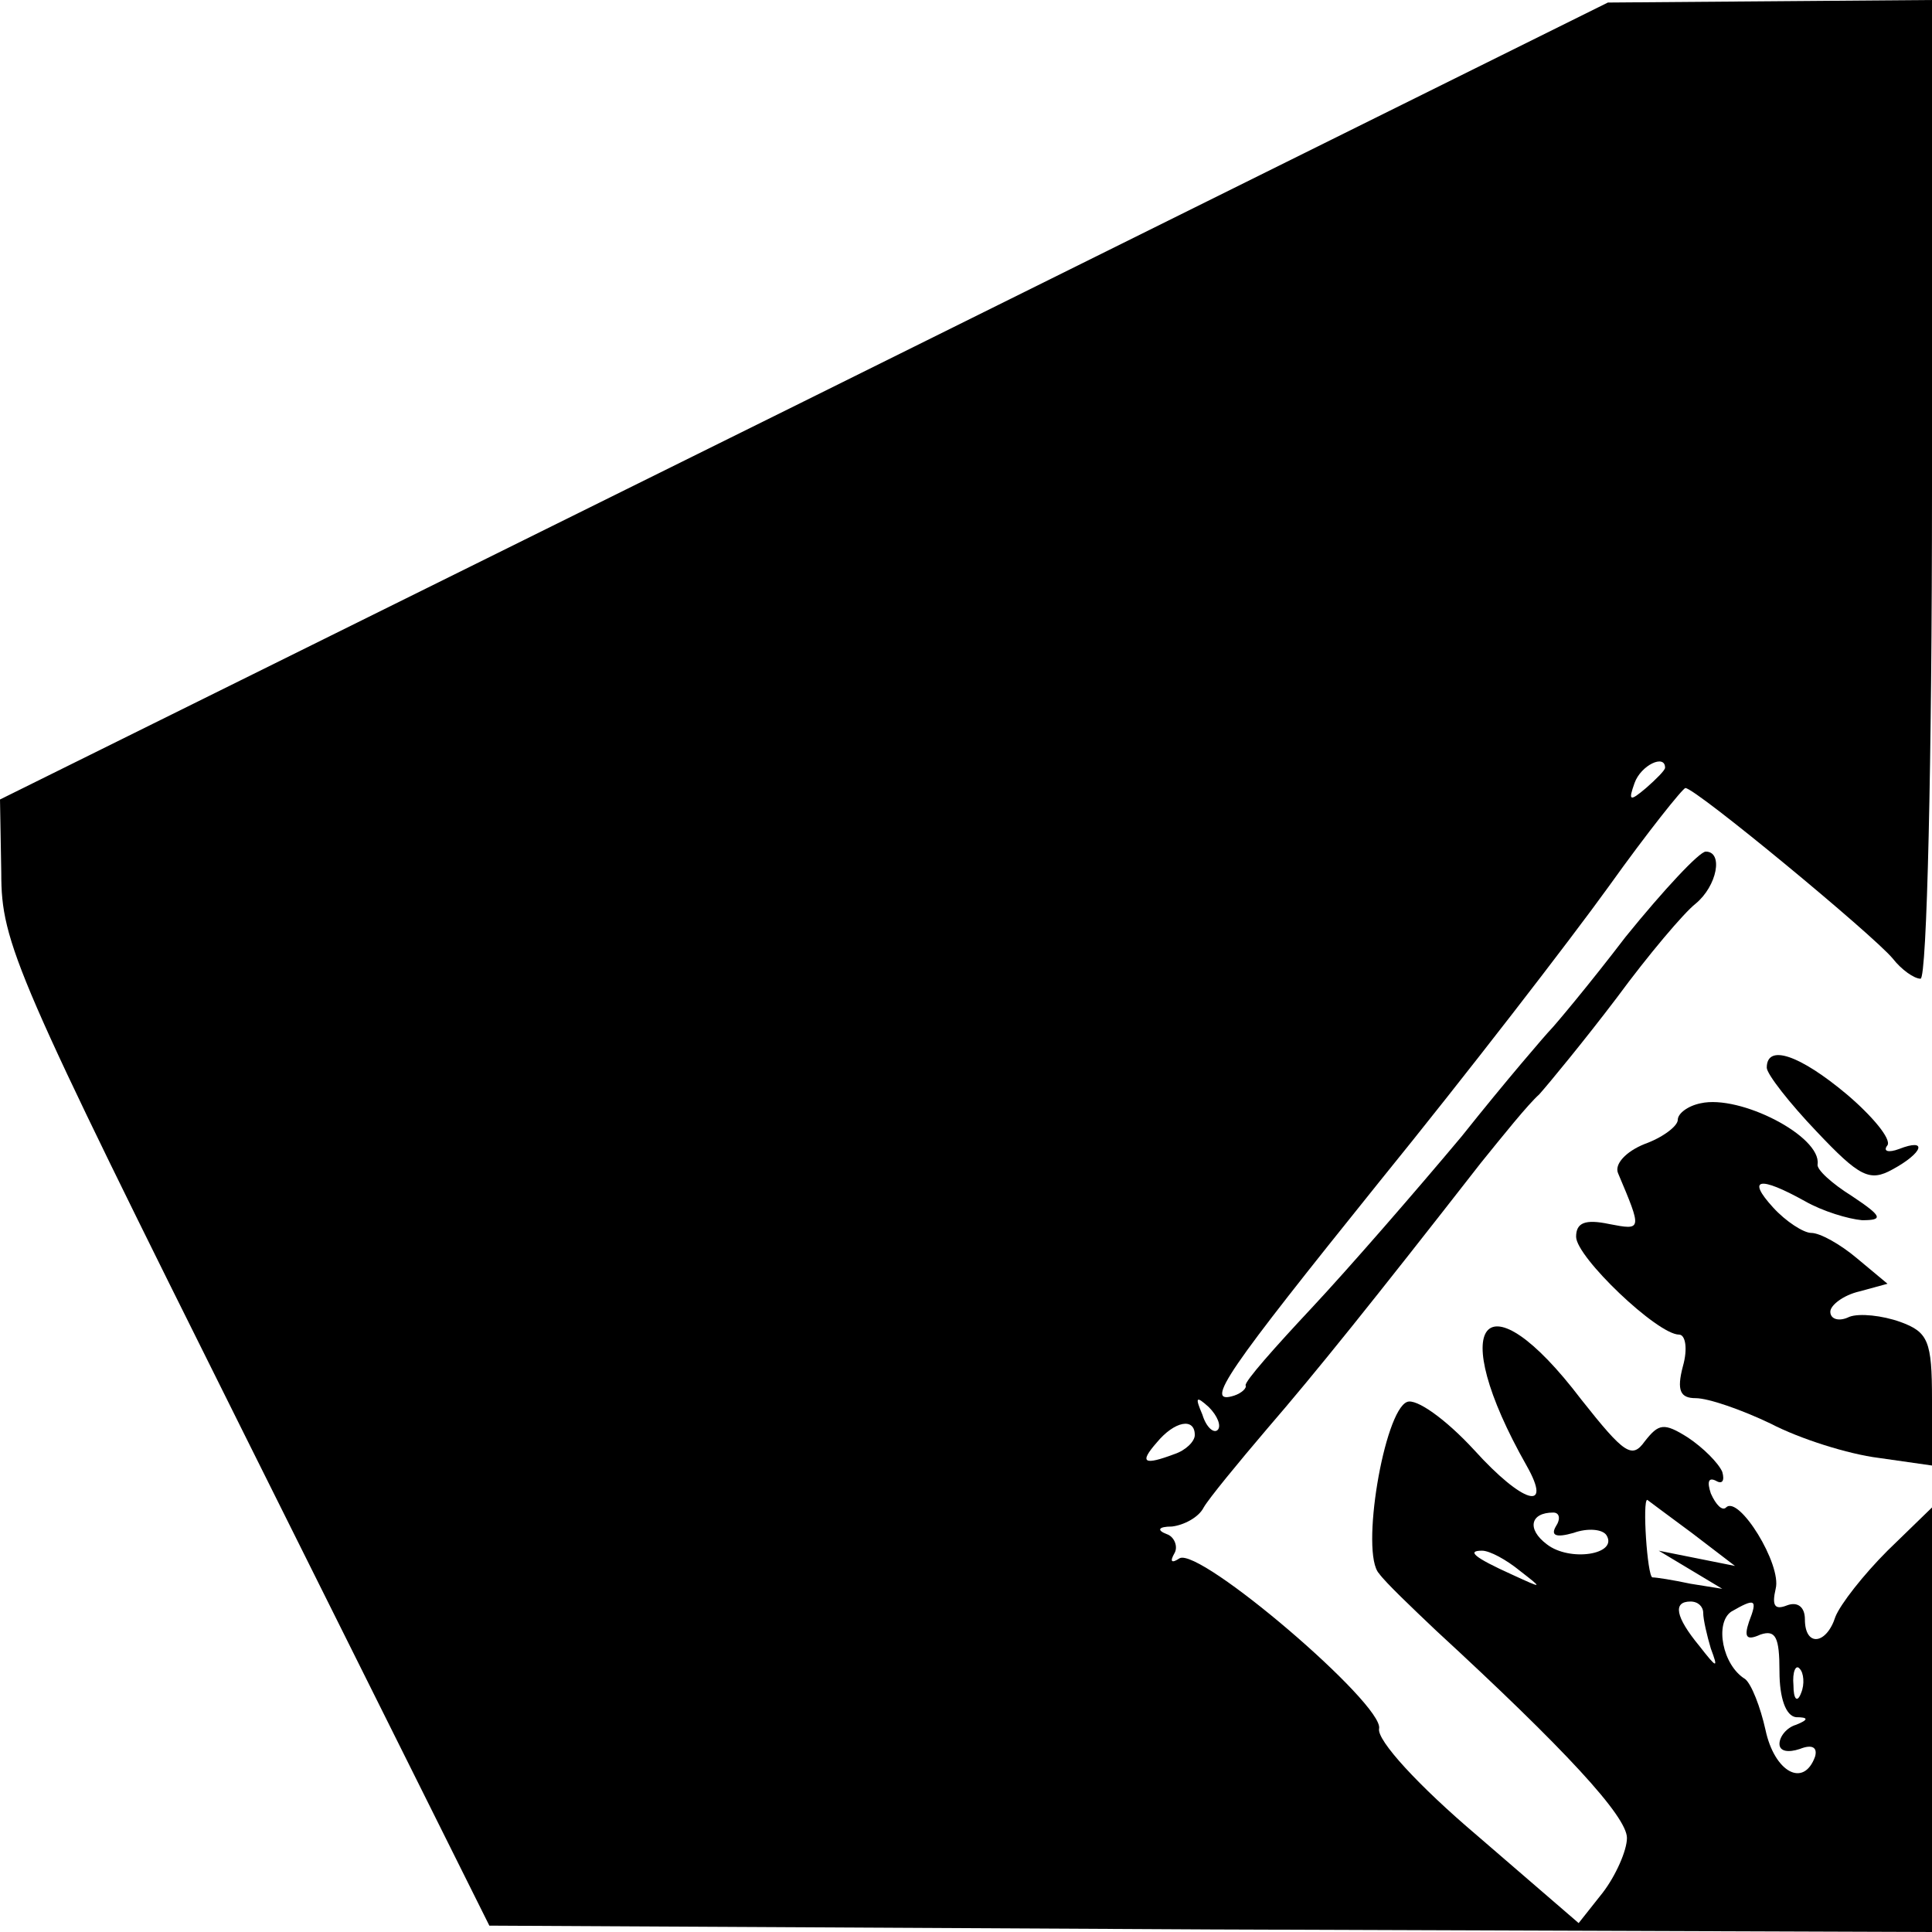
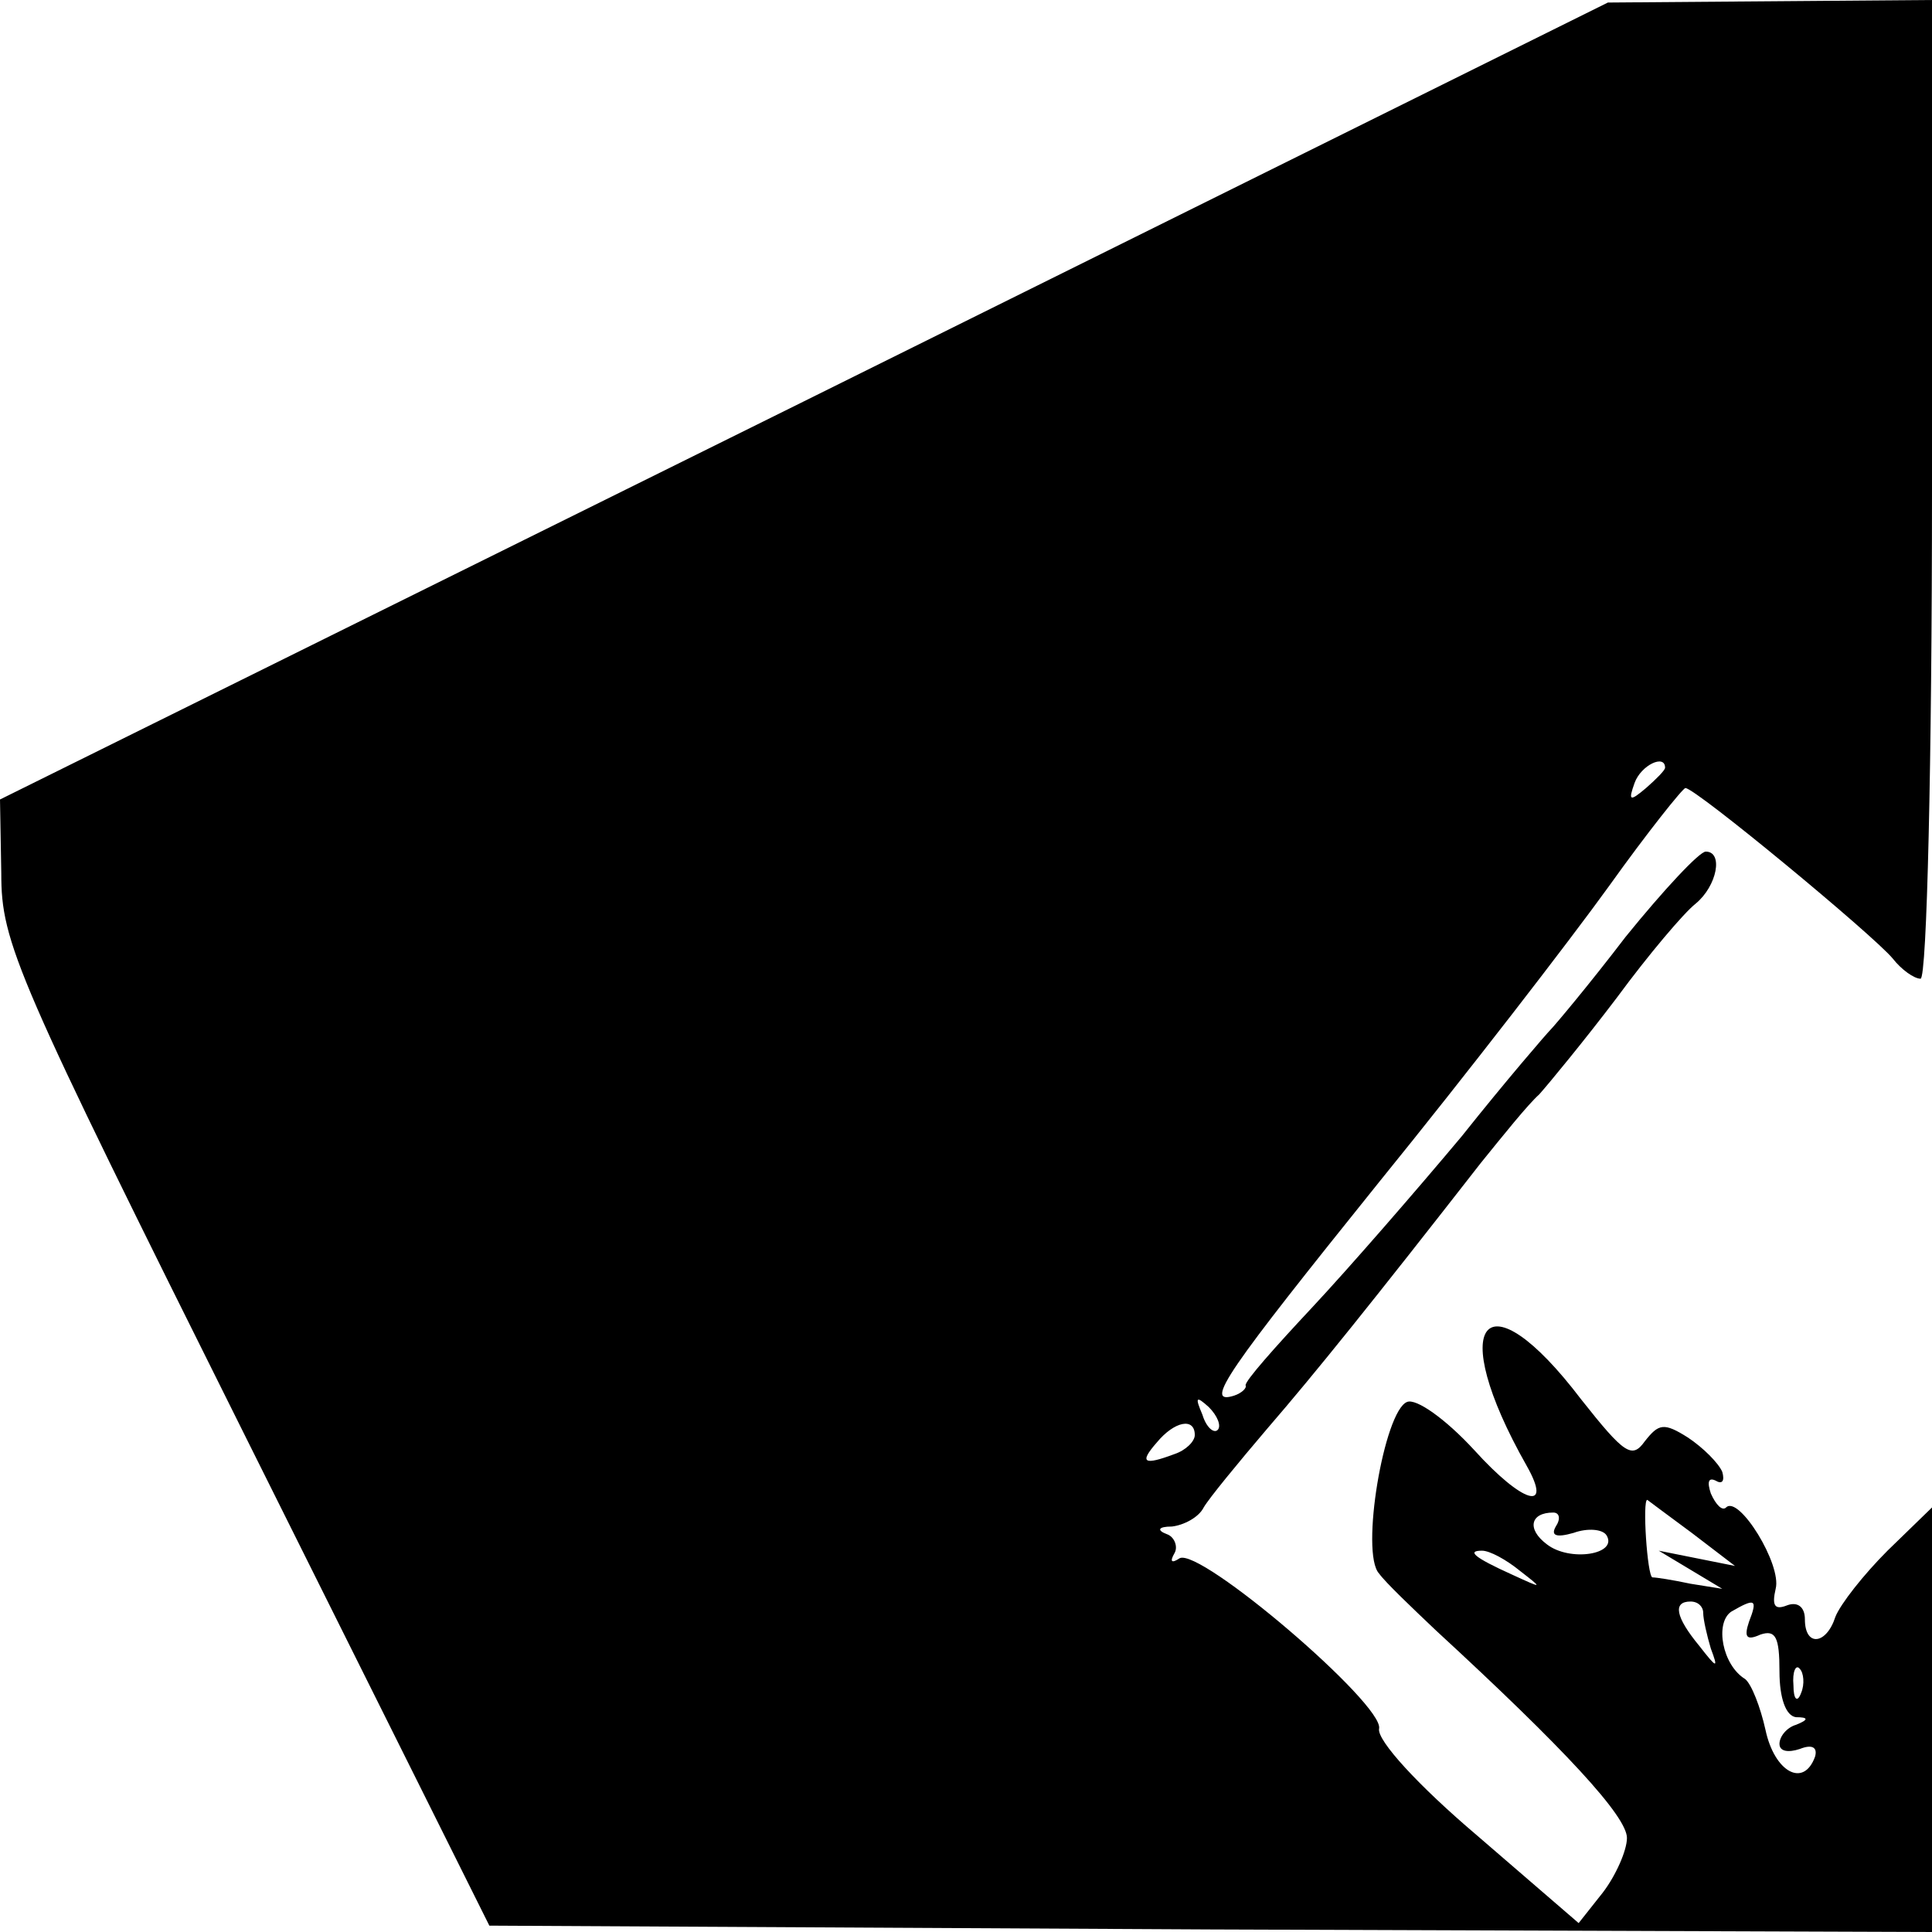
<svg xmlns="http://www.w3.org/2000/svg" version="1.0" width="152pt" height="152pt" viewBox="0 0 152 152" preserveAspectRatio="xMidYMid meet">
  <g transform="translate(0,152) scale(0.1,-0.1)" fill="#000000" stroke="none">
    <path d="M632 1204 l-632 -313 1 -58 c0 -55 11 -80 192 -443 l192 -385 568 -3 567 -2 0 167 0 167 -35 -34 c-19 -19 -37 -42 -41 -52 -7 -22 -24 -24 -24 -2 0 10 -6 14 -14 11 -10 -4 -12 0 -9 13 5 19 -29 74 -39 64 -3 -3 -8 2 -12 11 -3 9 -2 13 4 10 5 -3 7 0 5 7 -3 7 -15 19 -27 27 -19 12 -23 11 -34 -3 -10 -14 -16 -10 -50 33 -76 100 -107 61 -43 -52 21 -37 -3 -30 -41 12 -23 25 -46 41 -53 38 -18 -7 -37 -119 -22 -135 5 -7 26 -27 45 -45 101 -93 150 -146 150 -163 0 -10 -9 -30 -19 -43 l-19 -24 -80 69 c-46 39 -79 75 -77 84 4 19 -141 143 -157 134 -6 -4 -8 -3 -4 4 3 5 0 13 -6 15 -8 3 -7 6 4 6 9 1 21 7 25 15 4 7 27 35 50 62 38 44 83 100 168 209 17 21 37 46 46 54 8 9 36 43 61 76 25 34 53 67 62 74 17 14 22 41 8 41 -5 0 -33 -30 -63 -67 -29 -38 -56 -70 -59 -73 -3 -3 -35 -40 -70 -84 -36 -43 -89 -104 -118 -135 -29 -31 -53 -58 -52 -61 1 -2 -3 -6 -9 -8 -25 -8 -5 20 114 168 69 85 150 190 181 233 30 42 58 77 60 77 8 0 147 -115 163 -134 7 -9 17 -16 22 -16 5 0 9 171 9 385 l0 385 -127 -1 -128 -1 -633 -314z m678 -288 c0 -2 -7 -9 -15 -16 -13 -11 -14 -10 -9 4 5 14 24 23 24 12z m-352 -521 c-3 -3 -9 2 -12 12 -6 14 -5 15 5 6 7 -7 10 -15 7 -18z m-18 -4 c0 -5 -7 -12 -16 -15 -24 -9 -28 -7 -14 9 14 17 30 20 30 6z m391 -77 l34 -26 -30 6 -30 6 25 -15 25 -15 -25 4 c-14 3 -27 5 -30 5 -4 1 -8 61 -4 61 0 0 16 -12 35 -26z m-107 5 c-4 -7 0 -9 14 -5 11 4 23 3 26 -2 9 -15 -29 -21 -47 -7 -16 12 -13 25 5 25 5 0 6 -5 2 -11z m-28 -35 c18 -14 18 -14 -6 -3 -31 14 -36 19 -24 19 6 0 19 -7 30 -16z m144 -33 c0 -5 3 -18 6 -28 6 -16 5 -16 -9 2 -19 23 -21 35 -7 35 6 0 10 -4 10 -9z m36 -7 c-4 -12 -2 -15 9 -10 12 4 15 -2 15 -29 0 -21 5 -35 13 -36 10 0 10 -2 0 -6 -7 -2 -13 -9 -13 -15 0 -6 7 -7 16 -4 10 4 14 1 12 -6 -9 -25 -32 -12 -39 21 -4 18 -11 36 -16 40 -18 11 -24 44 -11 53 19 11 21 10 14 -8z m41 -56 c-3 -8 -6 -5 -6 6 -1 11 2 17 5 13 3 -3 4 -12 1 -19z" />
-     <path d="M1390 680 c0 -5 18 -28 39 -50 34 -36 42 -40 60 -30 24 13 28 25 5 16 -8 -3 -13 -2 -9 3 3 5 -12 23 -32 40 -37 31 -63 40 -63 21z" />
-     <path d="M1338 652 c-10 -2 -18 -8 -18 -13 0 -5 -12 -14 -26 -19 -15 -6 -24 -16 -21 -23 19 -45 19 -45 -7 -40 -19 4 -26 1 -26 -10 0 -16 64 -77 81 -77 5 0 7 -11 3 -25 -5 -19 -2 -25 10 -25 10 0 36 -9 59 -20 23 -12 61 -24 85 -27 l42 -6 0 52 c0 46 -3 53 -25 61 -14 5 -32 7 -40 4 -8 -4 -15 -2 -15 4 0 5 10 13 23 16 l22 6 -24 20 c-13 11 -29 20 -36 20 -6 0 -20 9 -30 20 -21 23 -11 25 25 5 14 -8 34 -14 45 -15 17 0 16 3 -8 19 -16 10 -28 21 -27 25 3 22 -61 55 -92 48z" />
  </g>
</svg>